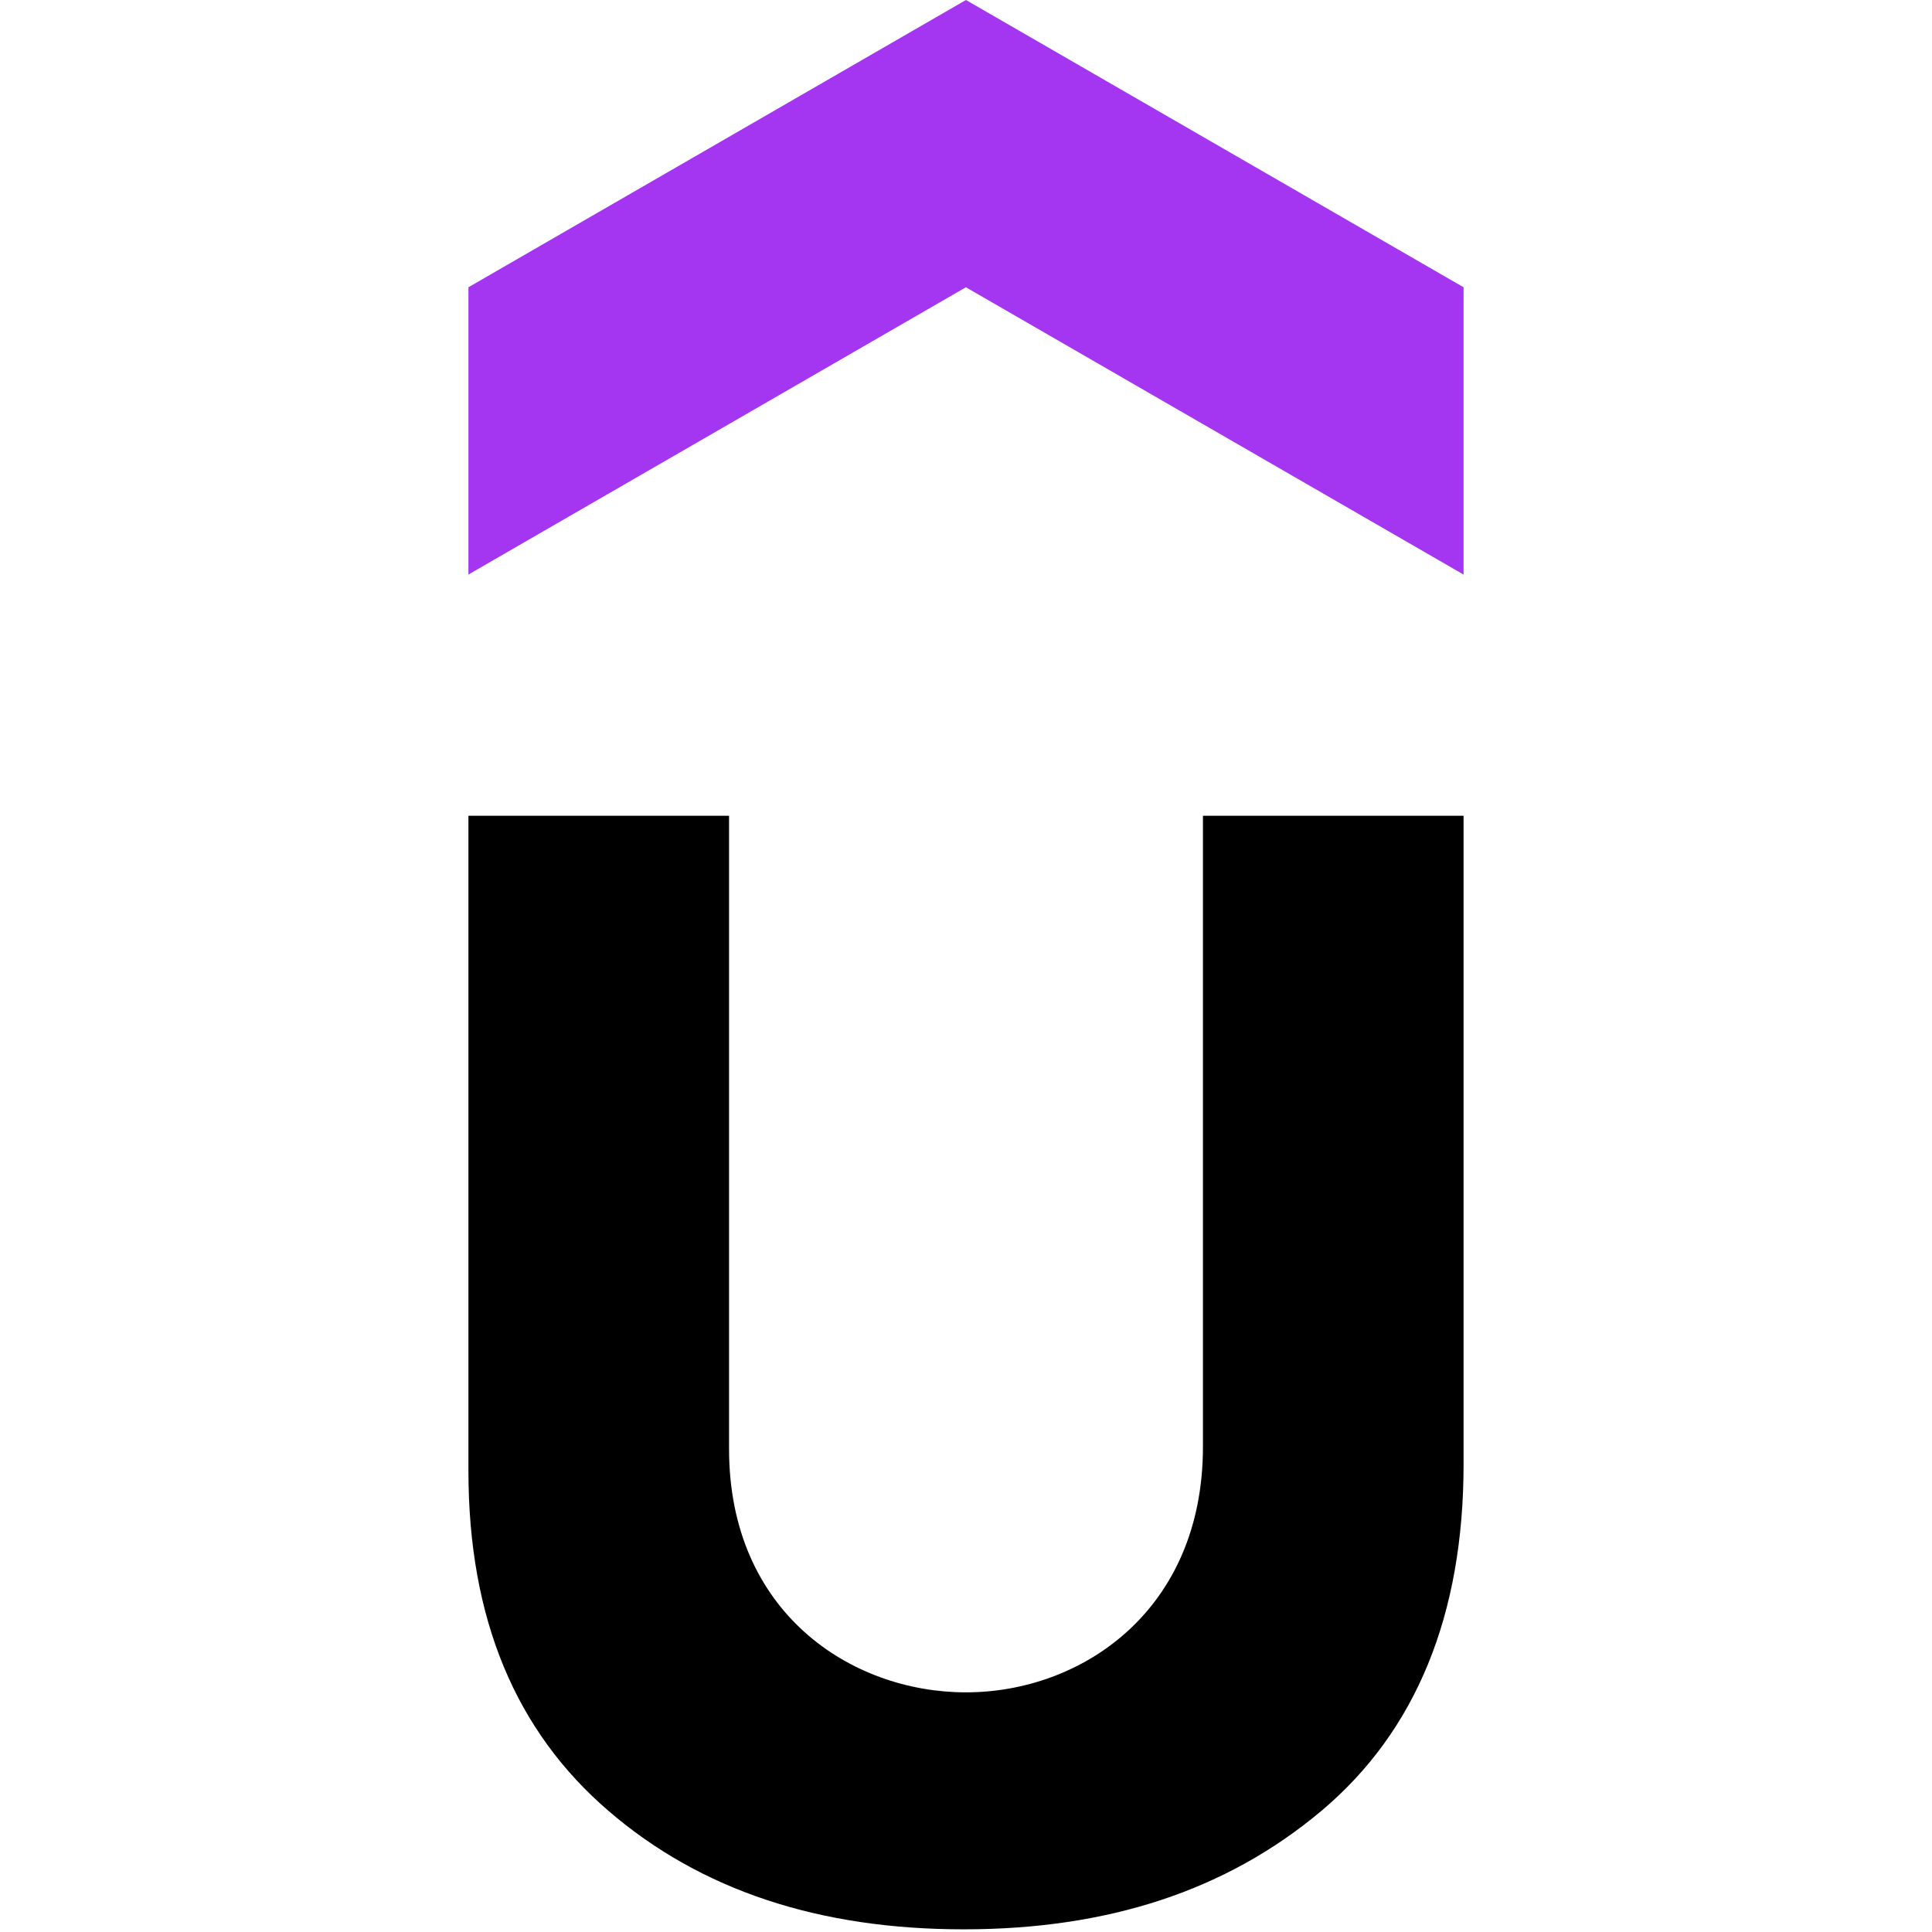
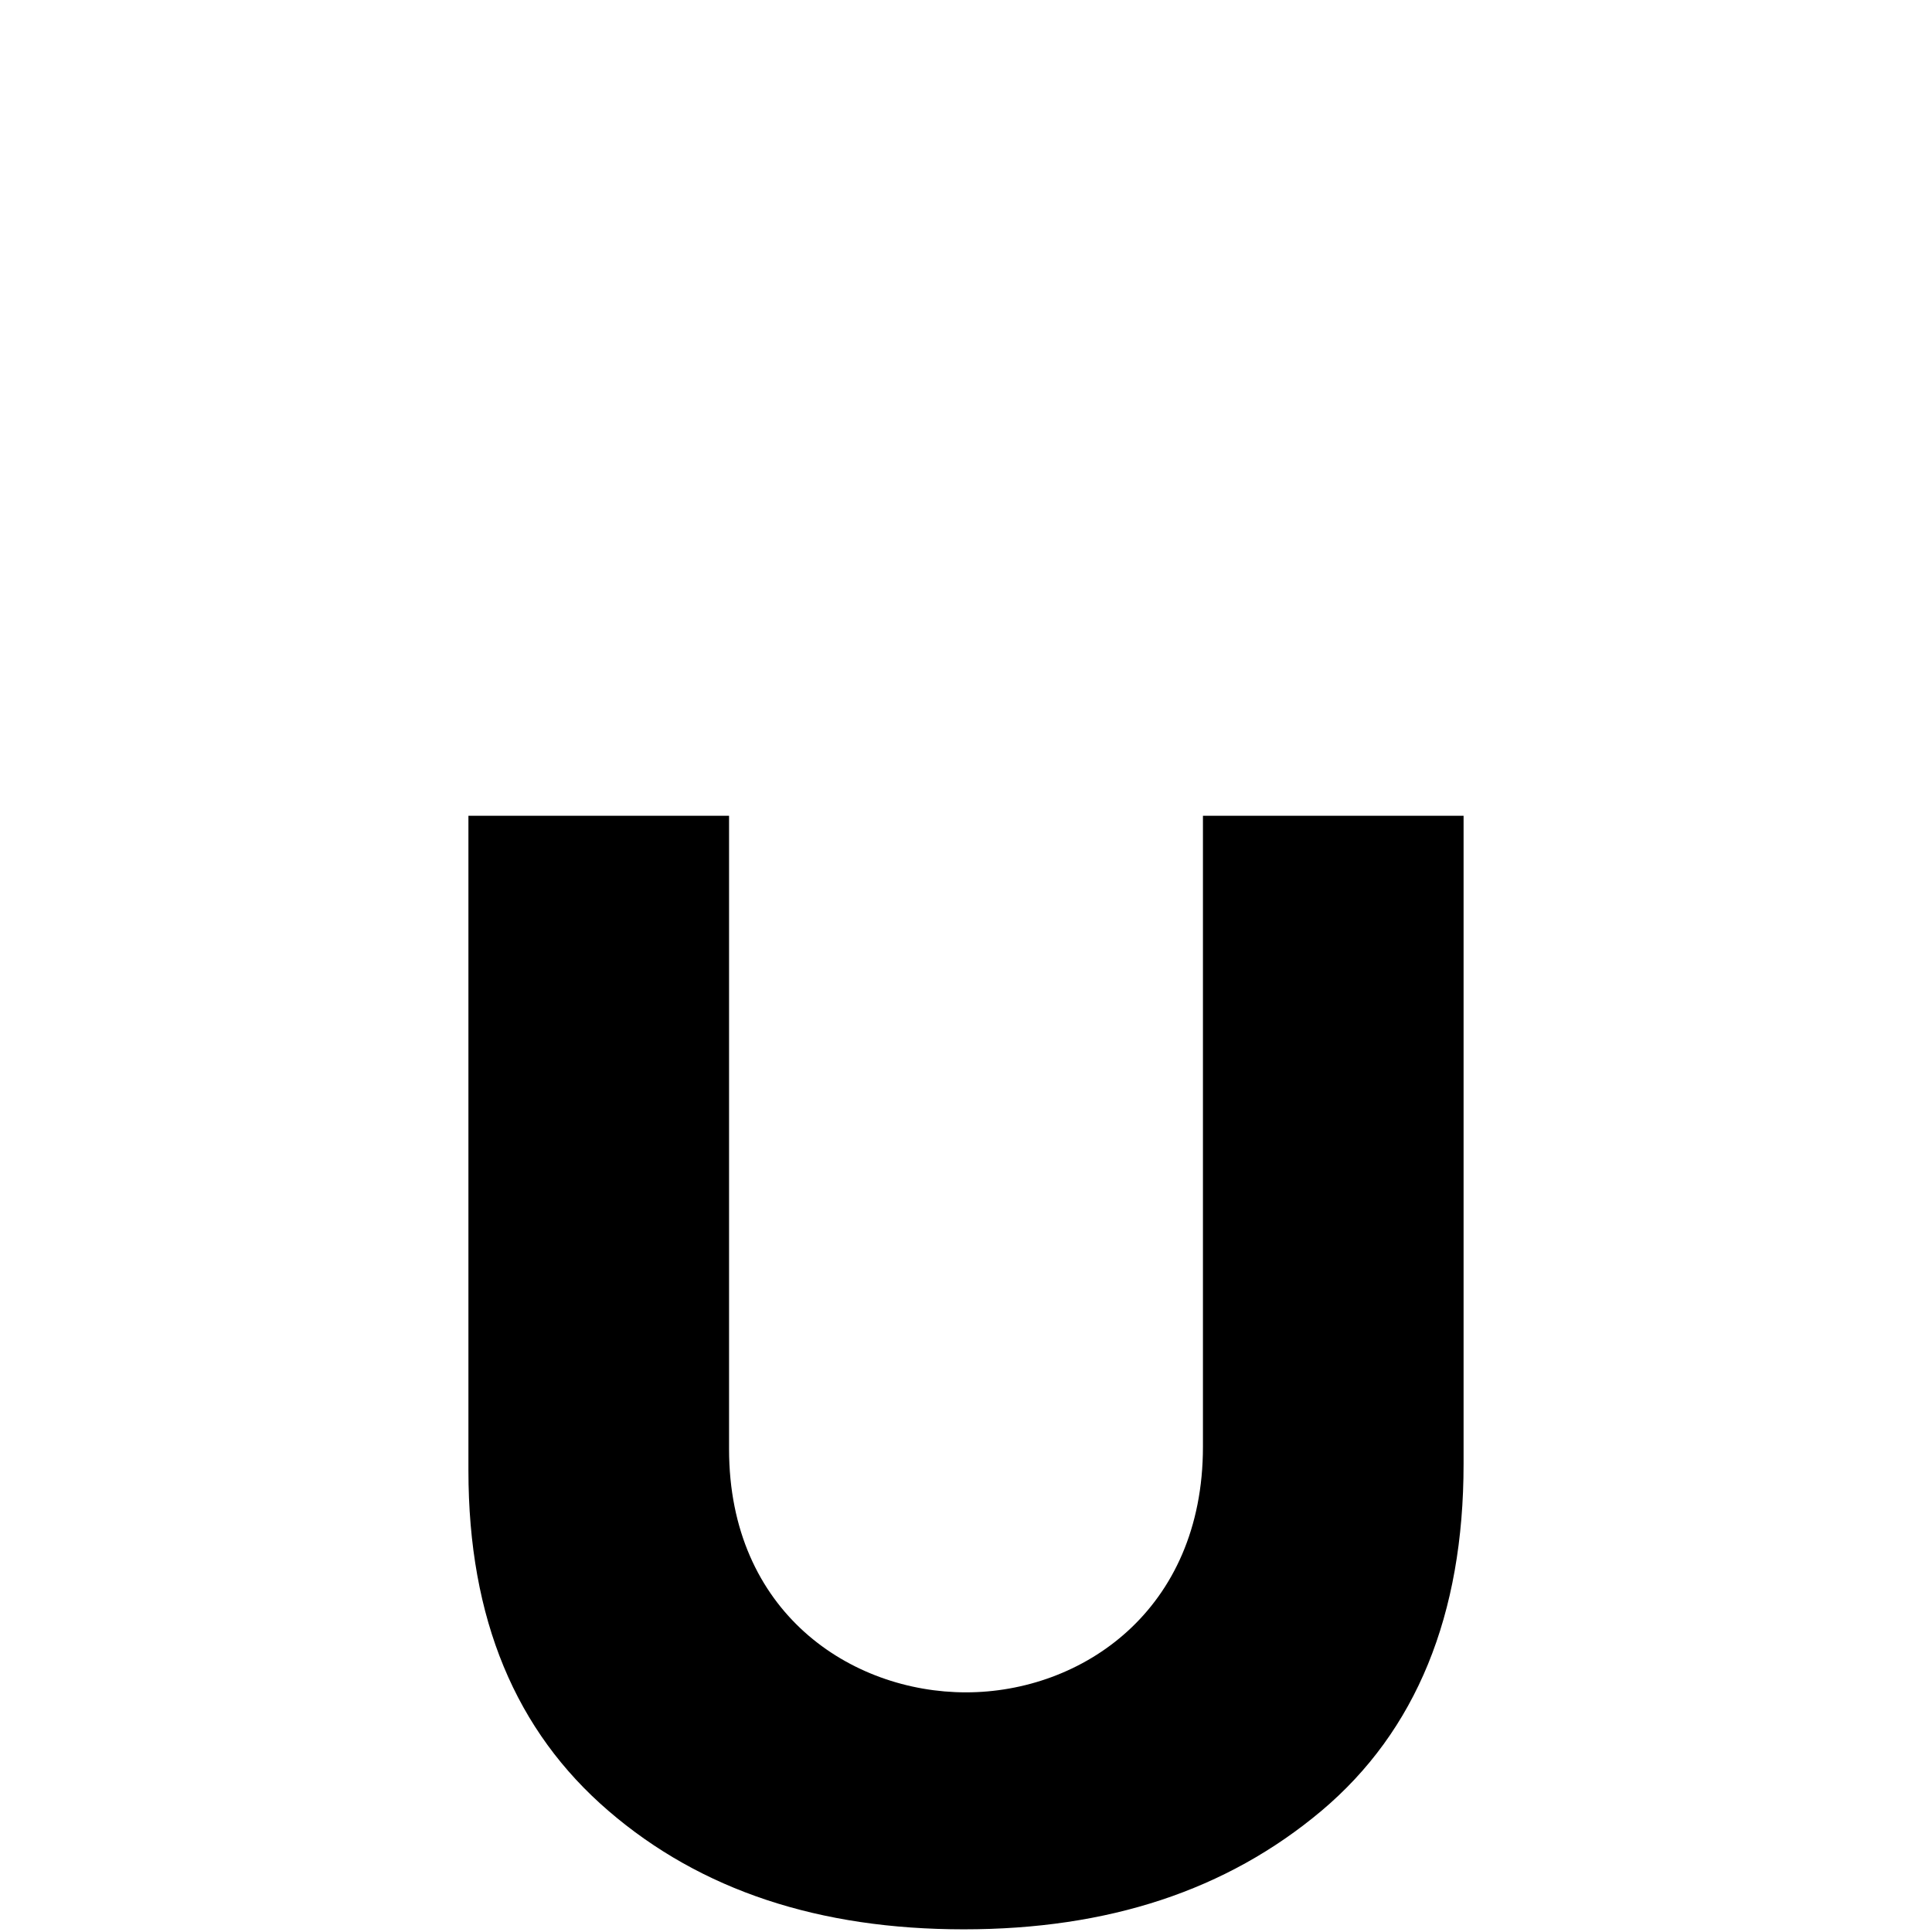
<svg xmlns="http://www.w3.org/2000/svg" width="800" height="800" viewBox="0 0 256 497">
-   <path fill="#A435F0" d="M255.982 147.795L127.973 73.898L0 147.795V73.898L127.991 0L256 73.898v73.897z" />
  <path d="M0 209.85h67.047v162.9c0 42.086 31.429 62.601 60.944 62.601c29.77 0 60.962-21.061 60.962-63.166V209.85H256v166.78c0 38.771-12.189 68.687-36.566 89.202c-24.396 20.497-54.859 30.481-92.008 30.481c-37.113 0-67.594-9.966-91.406-30.48C12.189 445.334 0 416.53 0 378.287z" />
</svg>